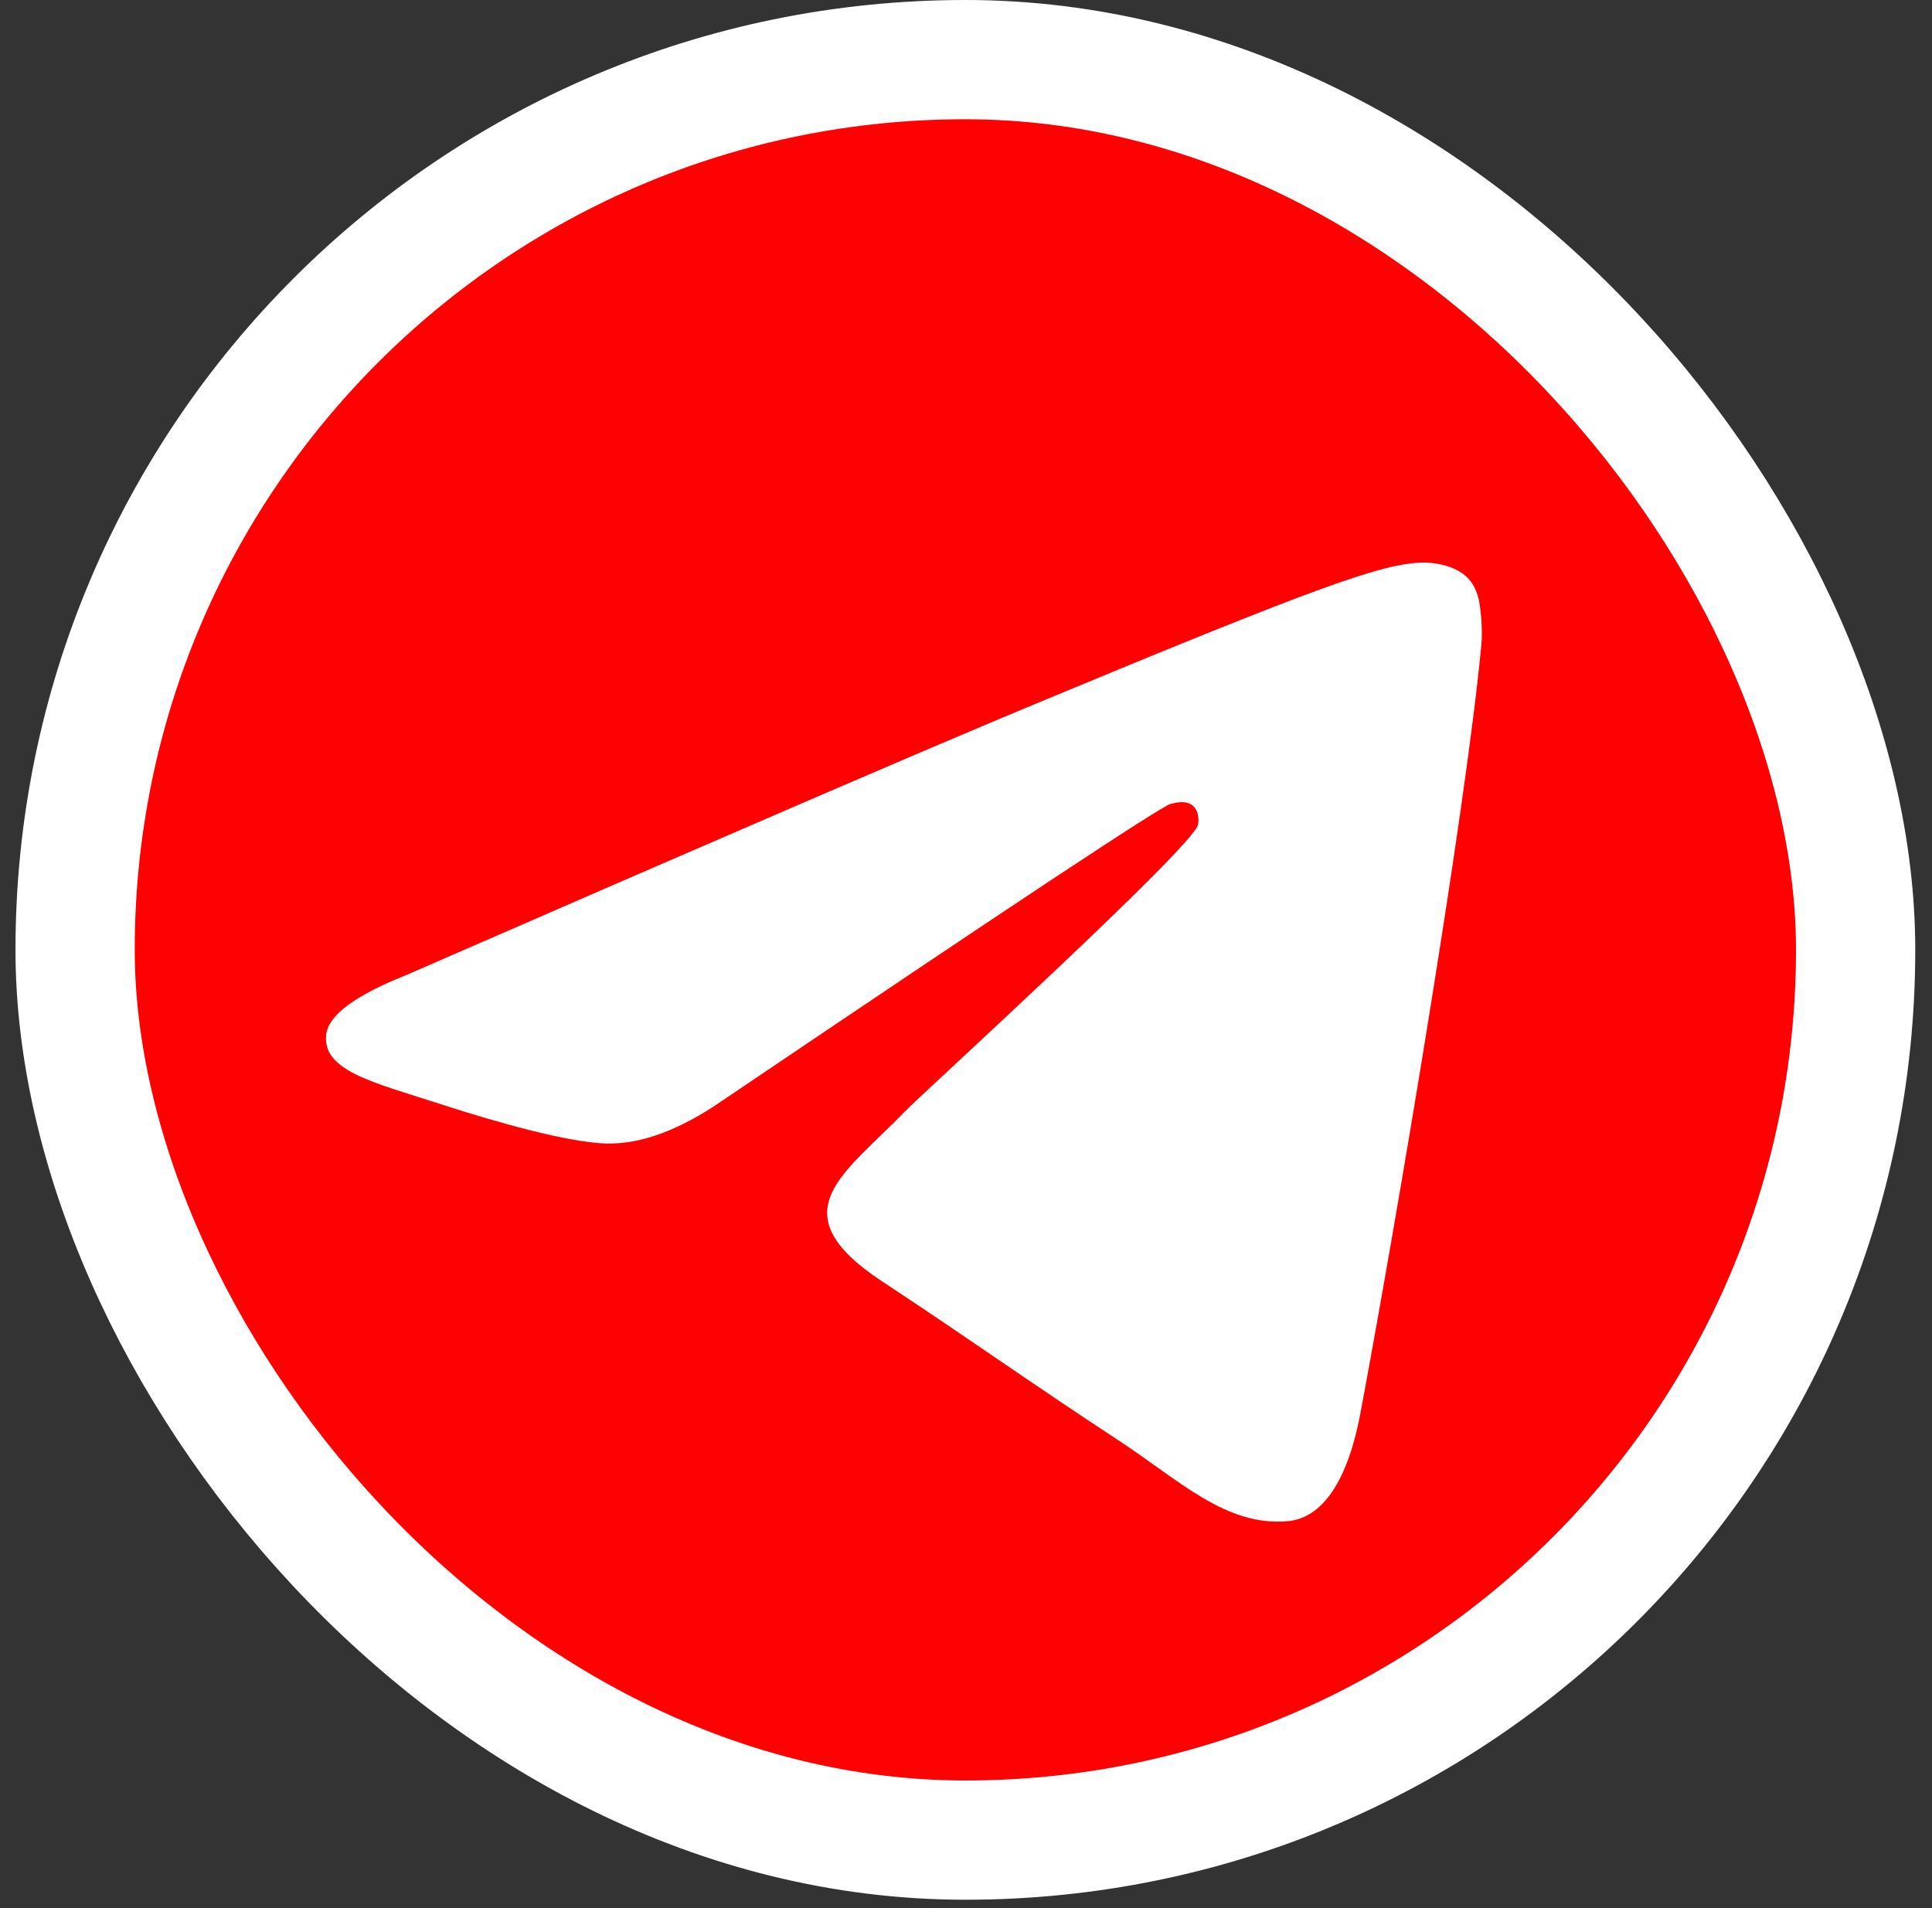
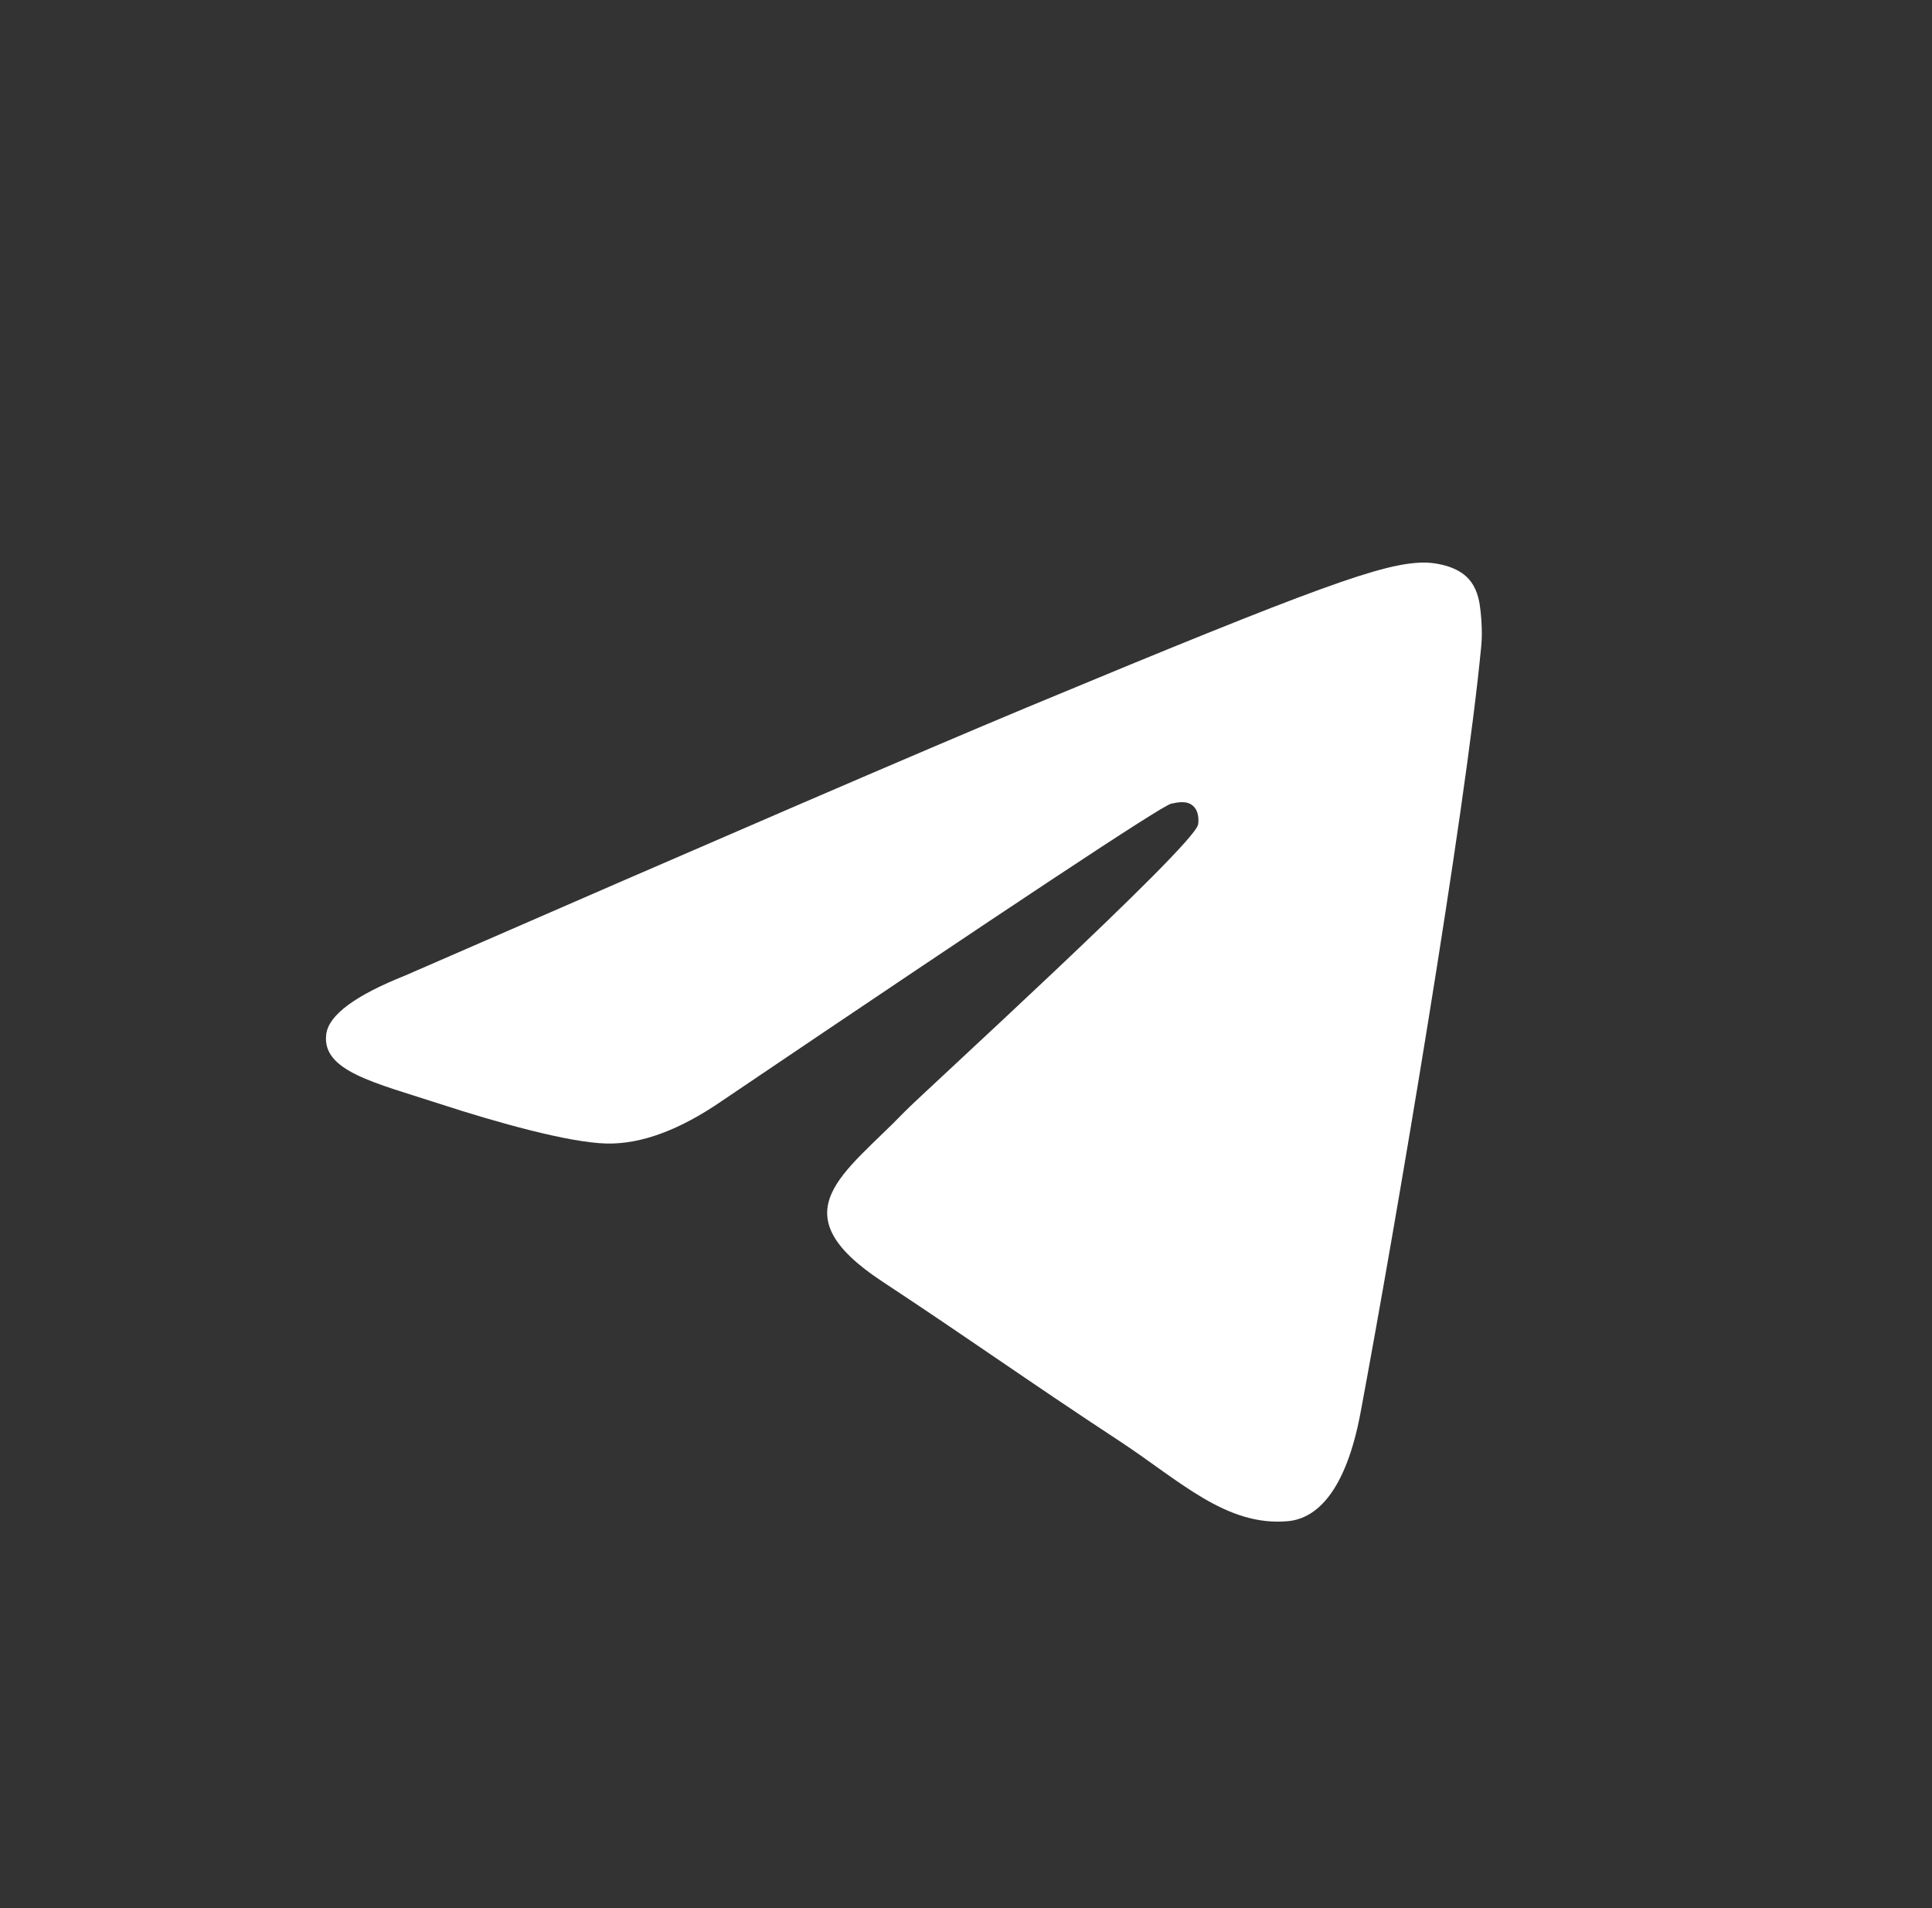
<svg xmlns="http://www.w3.org/2000/svg" width="81" height="80" viewBox="0 0 81 80" fill="none">
  <rect x="0" y="0" width="81" height="80" fill="#333333" stroke="none" />
-   <rect x="3.149" y="2.5" width="74.649" height="74.649" rx="37.325" fill="#FE0102" stroke="white" stroke-width="5" />
  <path d="M16.997 40.896C30.008 35.222 38.682 31.481 43.019 29.674C55.416 24.512 57.989 23.616 59.669 23.586C60.039 23.58 60.861 23.671 61.398 24.106C61.845 24.472 61.97 24.968 62.033 25.316C62.089 25.664 62.165 26.456 62.103 27.075C61.433 34.139 58.526 51.283 57.047 59.197C56.427 62.545 55.193 63.667 54.001 63.777C51.407 64.016 49.441 62.062 46.93 60.415C43.005 57.837 40.788 56.233 36.974 53.718C32.567 50.811 35.426 49.213 37.936 46.602C38.591 45.919 50.012 35.52 50.228 34.577C50.256 34.459 50.284 34.019 50.019 33.788C49.761 33.555 49.378 33.635 49.099 33.697C48.701 33.787 42.433 37.939 30.273 46.154C28.495 47.378 26.884 47.975 25.434 47.944C23.844 47.91 20.776 47.042 18.496 46.3C15.707 45.391 13.483 44.91 13.678 43.365C13.776 42.561 14.884 41.738 16.997 40.896Z" fill="white" />
</svg>